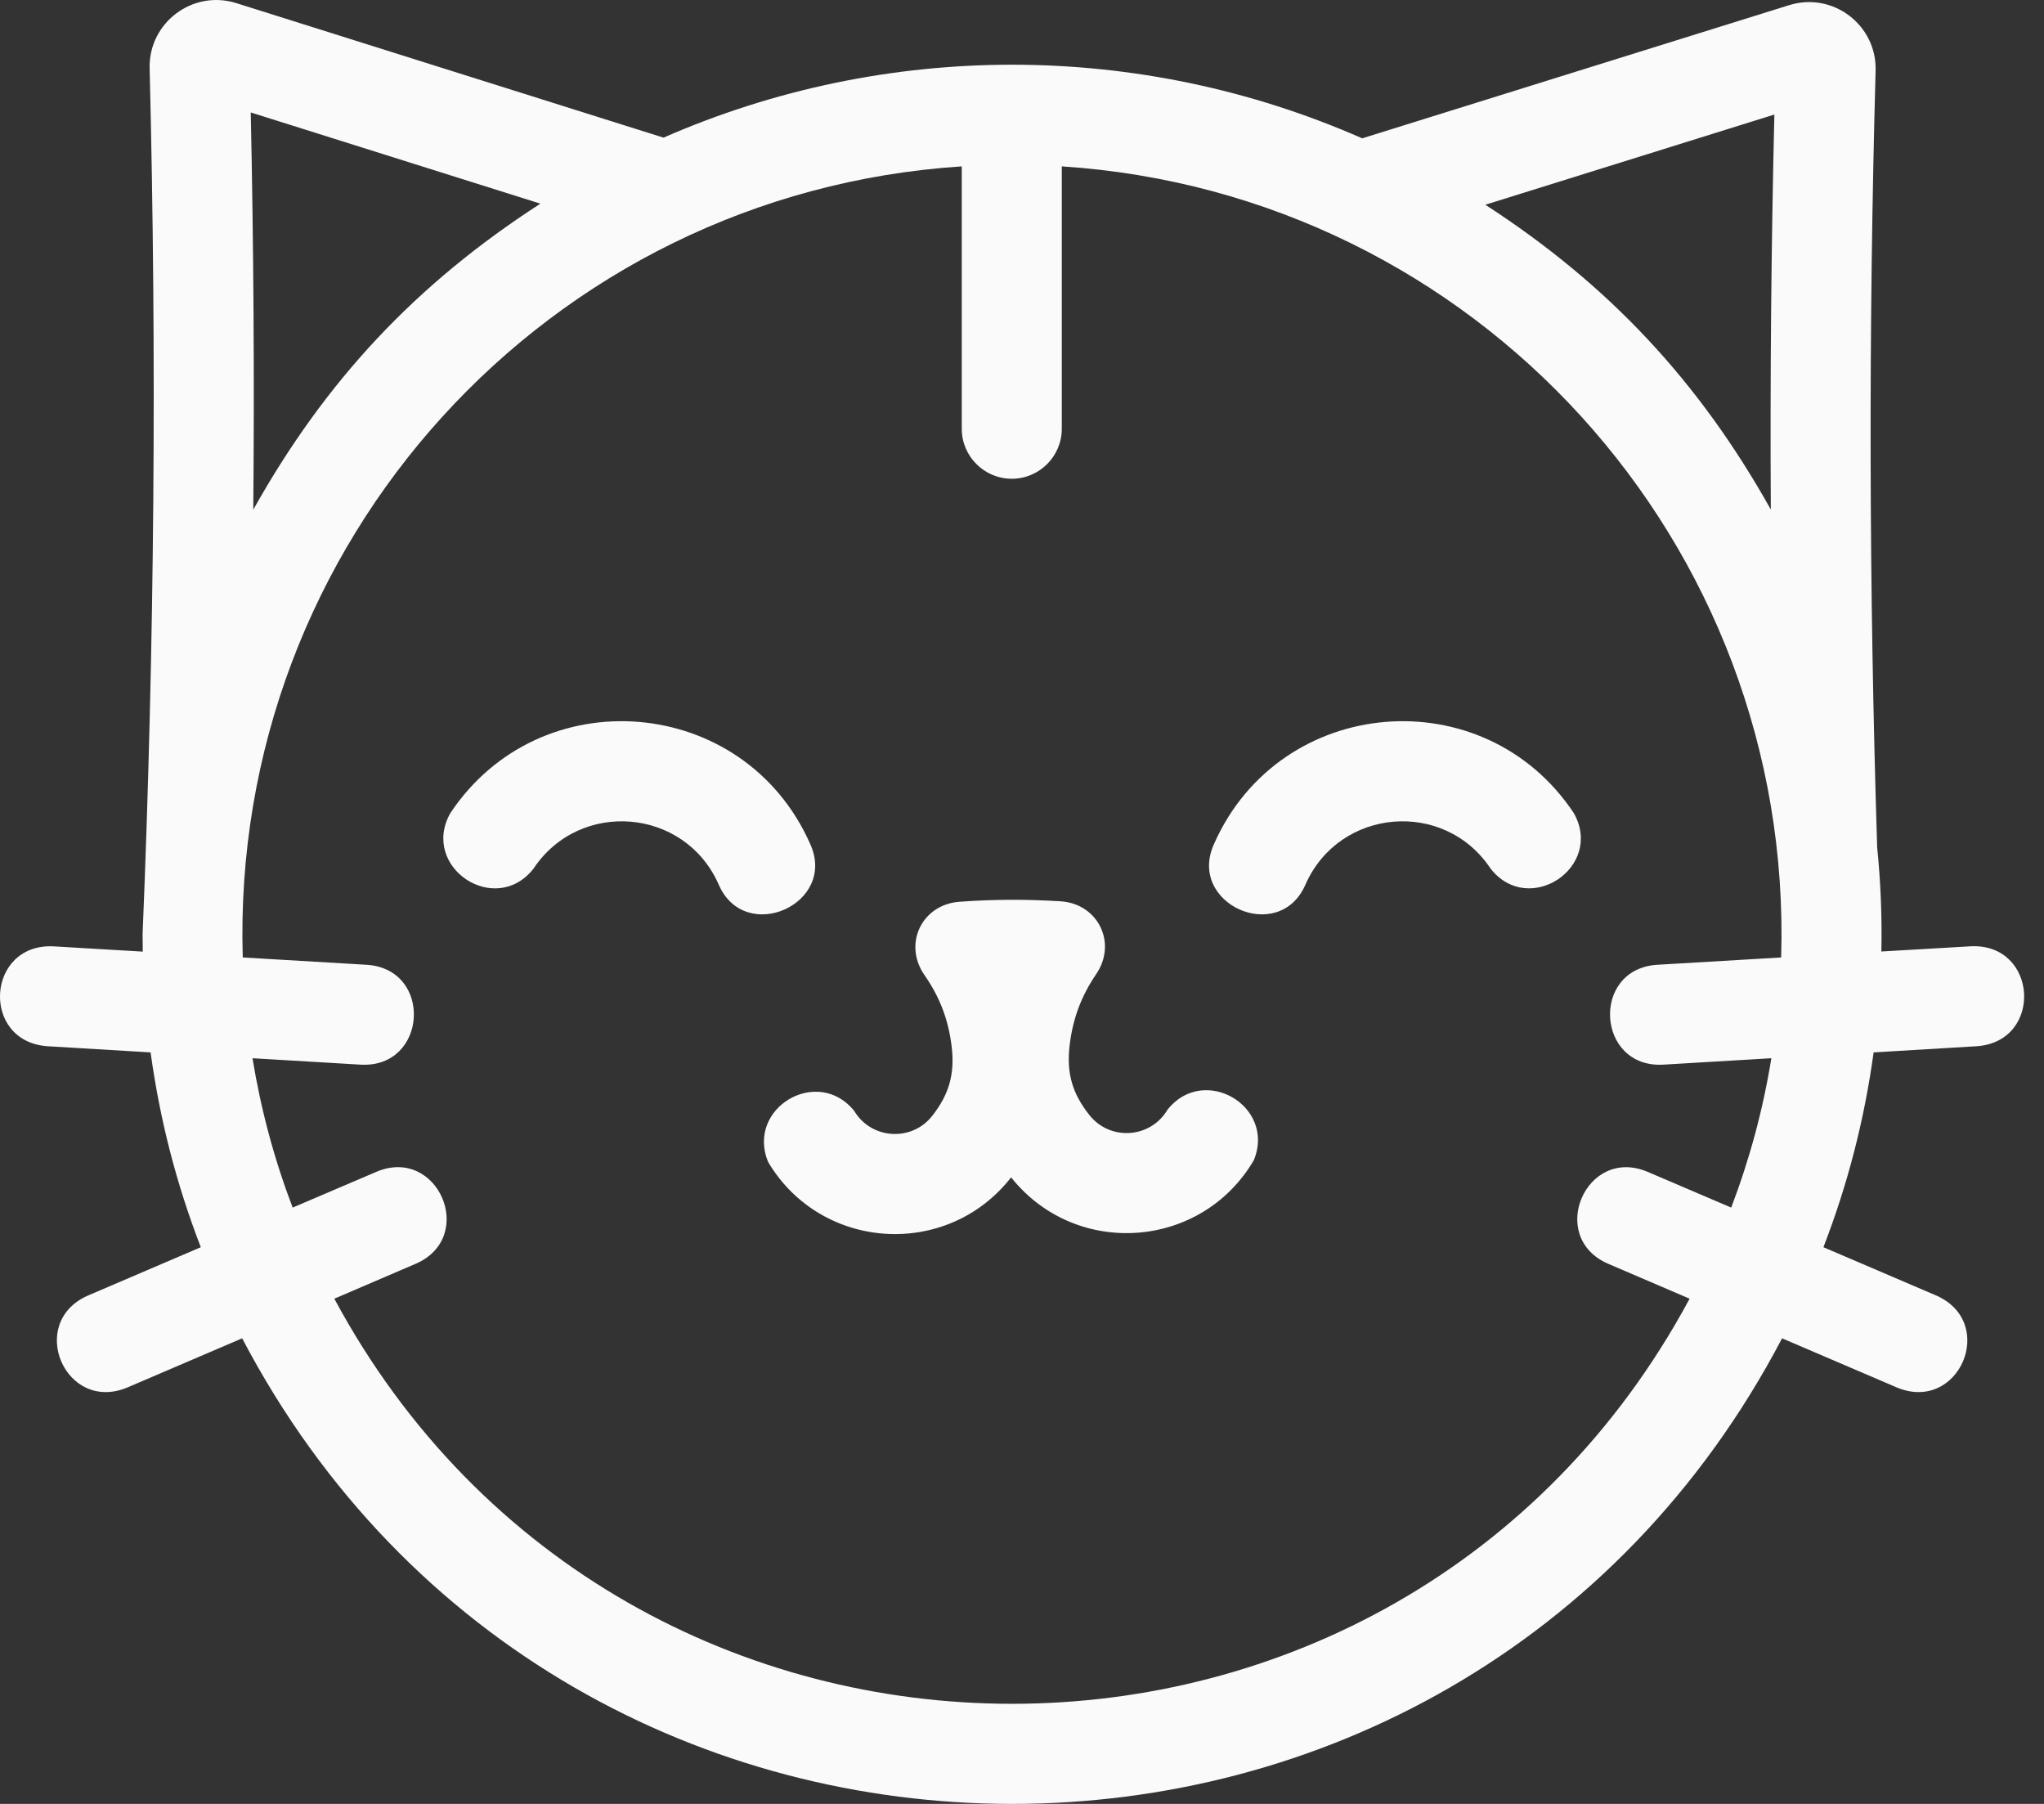
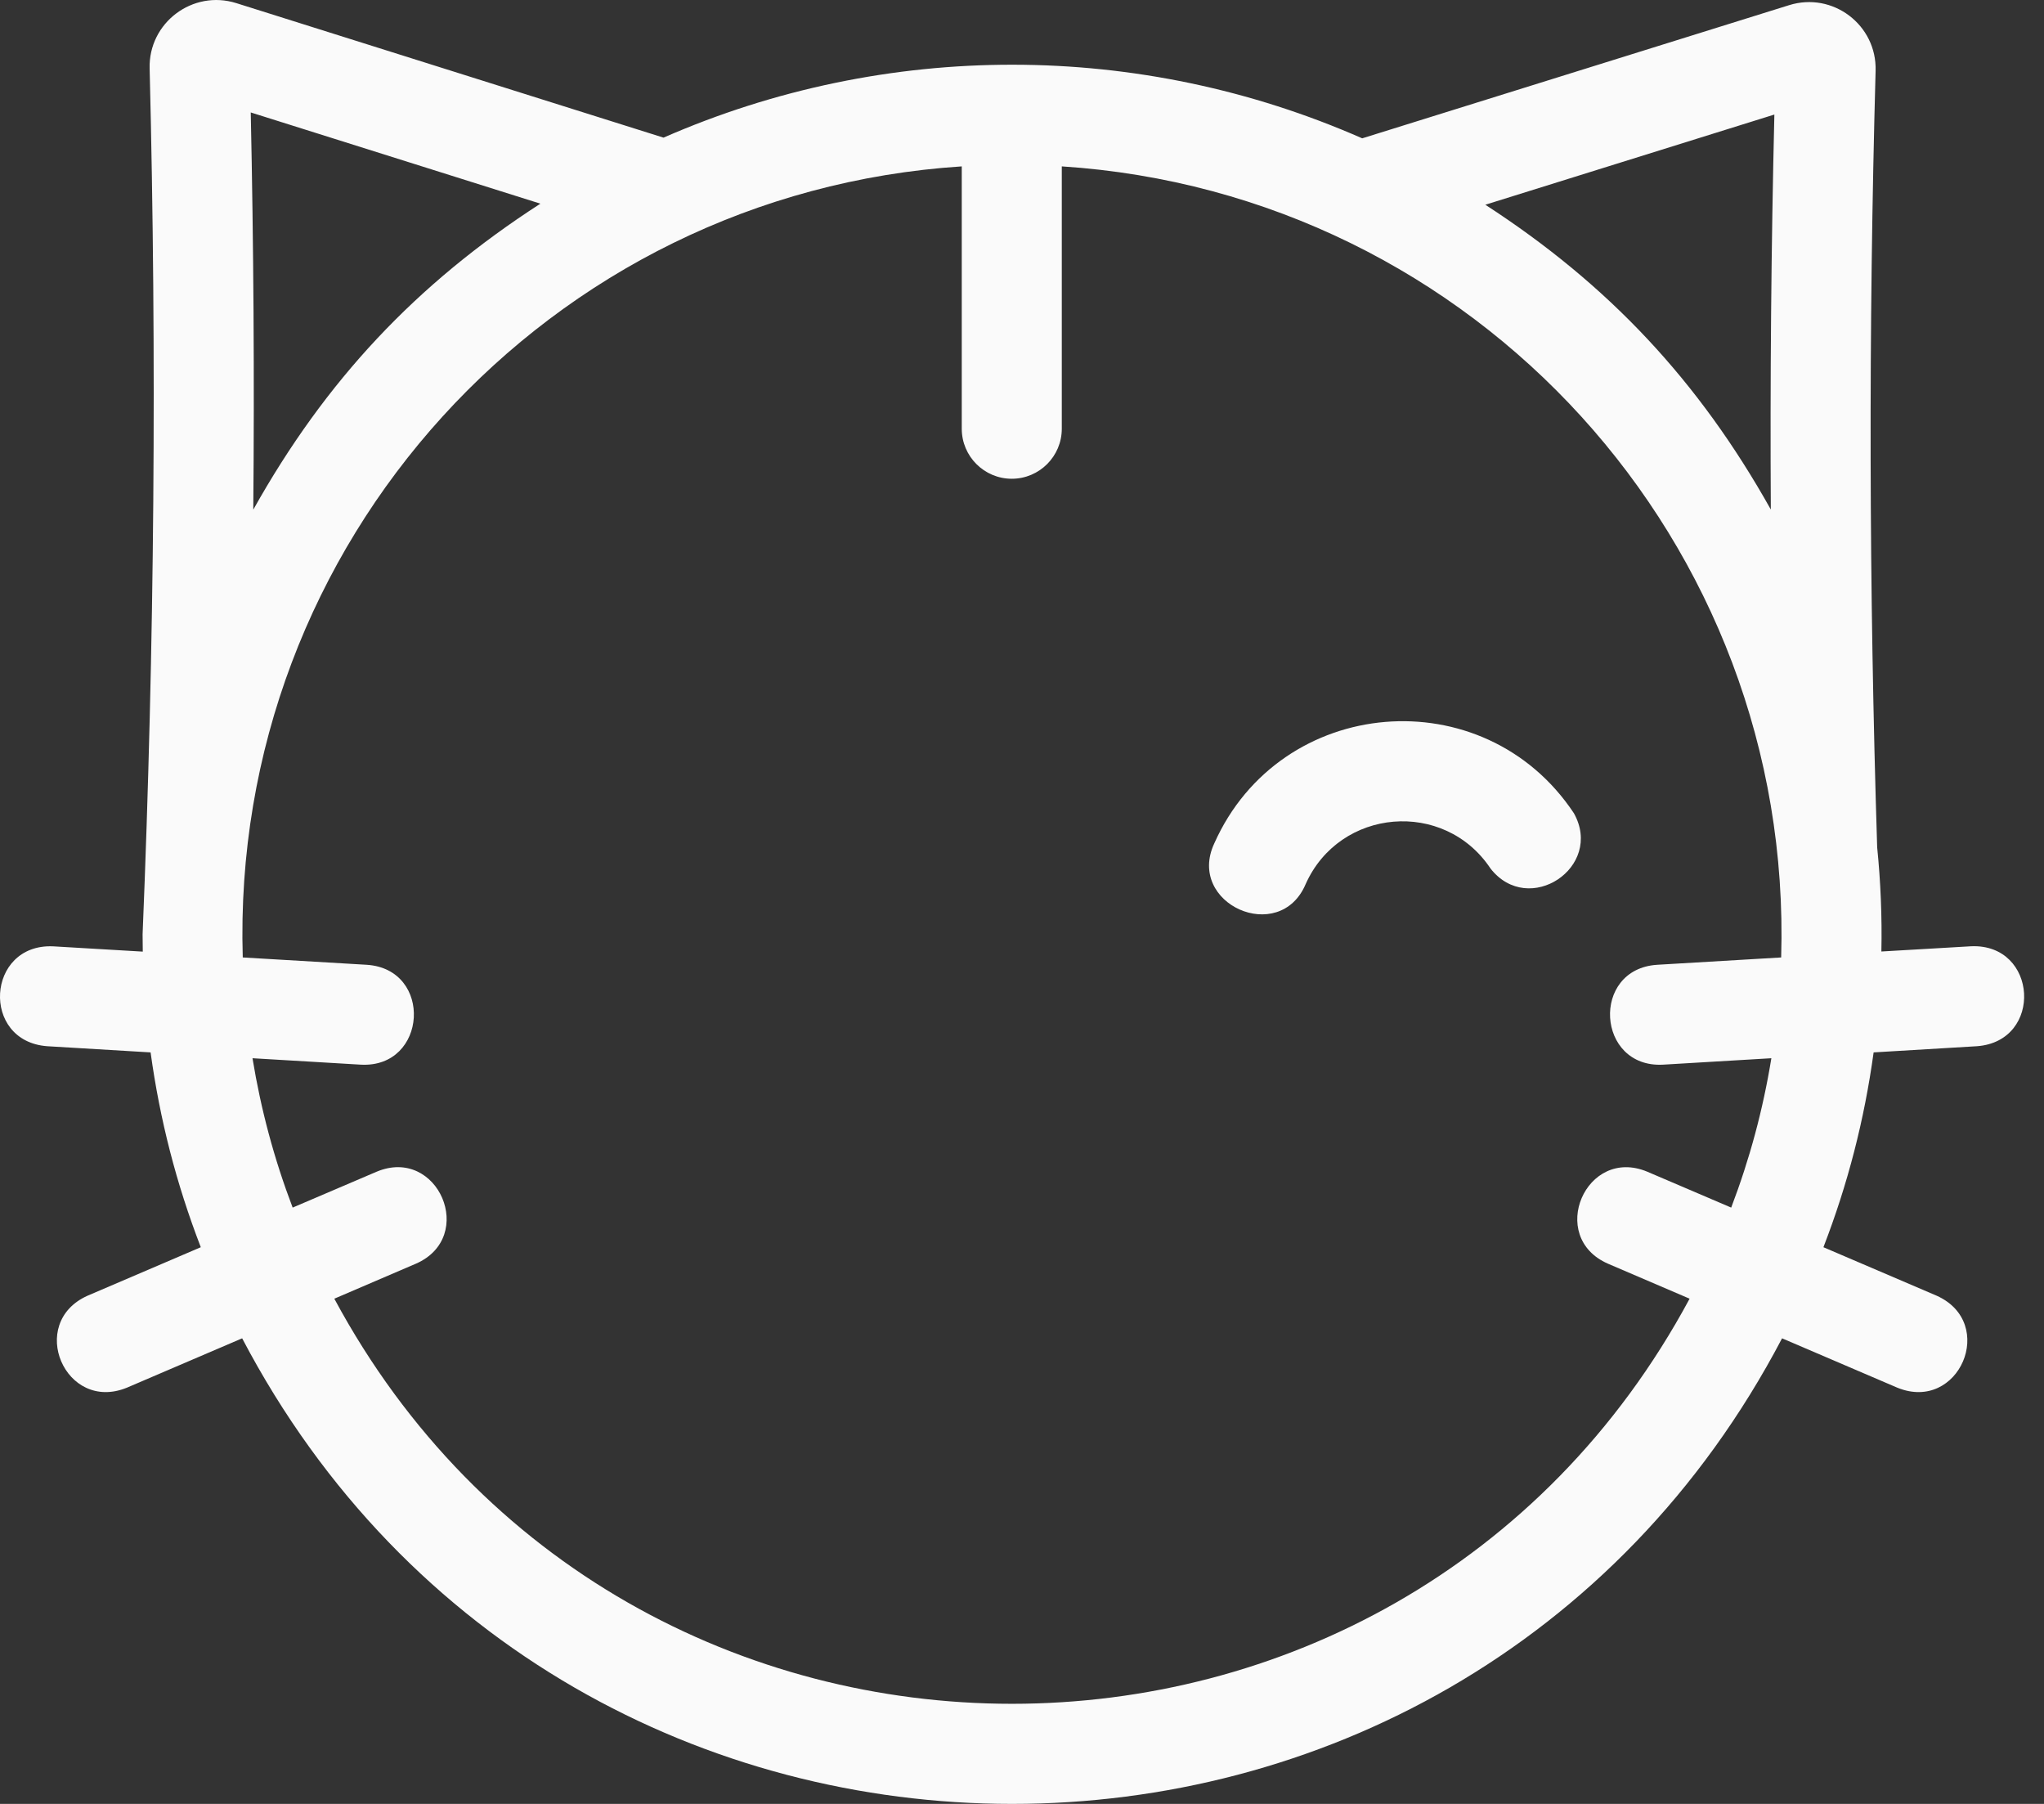
<svg xmlns="http://www.w3.org/2000/svg" width="34" height="30" viewBox="0 0 34 30" fill="none">
  <rect x="0" y="0" width="34" height="30" fill="#333333" stroke="none" />
  <path d="M32.789 15.737C32.291 15.767 31.794 15.796 31.295 15.824C31.307 15.244 31.283 14.669 31.225 14.092C31.089 9.784 31.08 5.483 31.199 1.175C31.22 0.414 30.487 -0.141 29.76 0.086C27.39 0.825 25.018 1.565 22.648 2.304L22.66 2.301C18.957 0.672 14.742 0.668 11.037 2.289C8.668 1.543 6.299 0.798 3.931 0.052C3.205 -0.176 2.469 0.378 2.489 1.138C2.609 5.943 2.57 10.738 2.372 15.539C2.372 15.635 2.373 15.729 2.375 15.826C1.877 15.796 1.38 15.767 0.881 15.738C-0.228 15.693 -0.323 17.315 0.783 17.399C1.358 17.433 1.932 17.468 2.505 17.502C2.659 18.621 2.933 19.687 3.34 20.742C2.712 21.012 2.083 21.281 1.455 21.549C0.444 22.003 1.084 23.497 2.111 23.078C2.751 22.805 3.389 22.531 4.028 22.257C9.445 32.581 24.226 32.581 29.643 22.257C30.282 22.531 30.92 22.804 31.56 23.078C32.587 23.497 33.227 22.004 32.216 21.549C31.588 21.28 30.959 21.01 30.331 20.742C30.738 19.688 31.012 18.622 31.166 17.502C31.74 17.468 32.315 17.433 32.888 17.399C33.992 17.314 33.898 15.691 32.789 15.737ZM29.515 1.905C29.462 4.107 29.443 6.308 29.456 8.511V8.474C28.26 6.338 26.762 4.737 24.707 3.405C26.311 2.905 27.912 2.404 29.515 1.905ZM8.989 3.387C6.921 4.723 5.416 6.327 4.213 8.476C4.233 6.273 4.218 4.071 4.171 1.87C5.777 2.376 7.383 2.882 8.989 3.387ZM29.628 15.923C28.94 15.963 28.253 16.005 27.564 16.045C26.457 16.117 26.555 17.764 27.662 17.706C28.263 17.67 28.864 17.635 29.465 17.599C29.326 18.453 29.105 19.274 28.797 20.083C28.333 19.885 27.868 19.685 27.403 19.487C26.38 19.058 25.73 20.572 26.747 21.016C27.2 21.21 27.653 21.404 28.105 21.598C23.274 30.581 10.392 30.581 5.561 21.598C6.014 21.404 6.467 21.21 6.918 21.016C7.936 20.572 7.286 19.056 6.263 19.487C5.798 19.685 5.333 19.885 4.868 20.083C4.56 19.274 4.34 18.453 4.2 17.599C4.801 17.635 5.402 17.67 6.004 17.706C7.111 17.764 7.209 16.117 6.101 16.045C5.413 16.005 4.726 15.963 4.038 15.923C3.83 9.032 9.118 3.214 15.998 2.767V7.13C15.998 7.589 16.371 7.962 16.83 7.962C17.289 7.962 17.662 7.589 17.662 7.13V2.767C24.547 3.214 29.835 9.032 29.628 15.923Z" fill="#FAFAFA" />
-   <path d="M13.473 14.027C12.375 11.559 8.986 11.274 7.49 13.524C6.988 14.423 8.24 15.256 8.875 14.445C9.645 13.289 11.388 13.435 11.952 14.704C12.385 15.725 13.941 15.033 13.473 14.027Z" fill="#FAFAFA" />
  <path d="M20.198 14.027C19.73 15.033 21.284 15.725 21.718 14.704C22.284 13.435 24.026 13.289 24.794 14.445C25.429 15.255 26.682 14.423 26.18 13.524C24.685 11.274 21.296 11.559 20.198 14.027Z" fill="#FAFAFA" />
-   <path d="M19.422 18.452C19.142 18.932 18.467 18.98 18.122 18.545C17.836 18.186 17.738 17.845 17.792 17.387C17.844 16.945 17.983 16.57 18.233 16.202C18.587 15.684 18.267 15.029 17.641 14.989C17.361 14.972 17.08 14.963 16.8 14.964C16.519 14.966 16.239 14.976 15.959 14.997C15.333 15.043 15.019 15.698 15.377 16.215C15.632 16.581 15.774 16.954 15.829 17.396C15.885 17.852 15.792 18.193 15.508 18.556C15.165 18.994 14.49 18.949 14.208 18.473C13.598 17.722 12.409 18.427 12.776 19.323C13.657 20.807 15.756 20.941 16.819 19.58C17.894 20.932 19.99 20.781 20.859 19.29C21.22 18.393 20.027 17.697 19.422 18.452Z" fill="#FAFAFA" />
</svg>